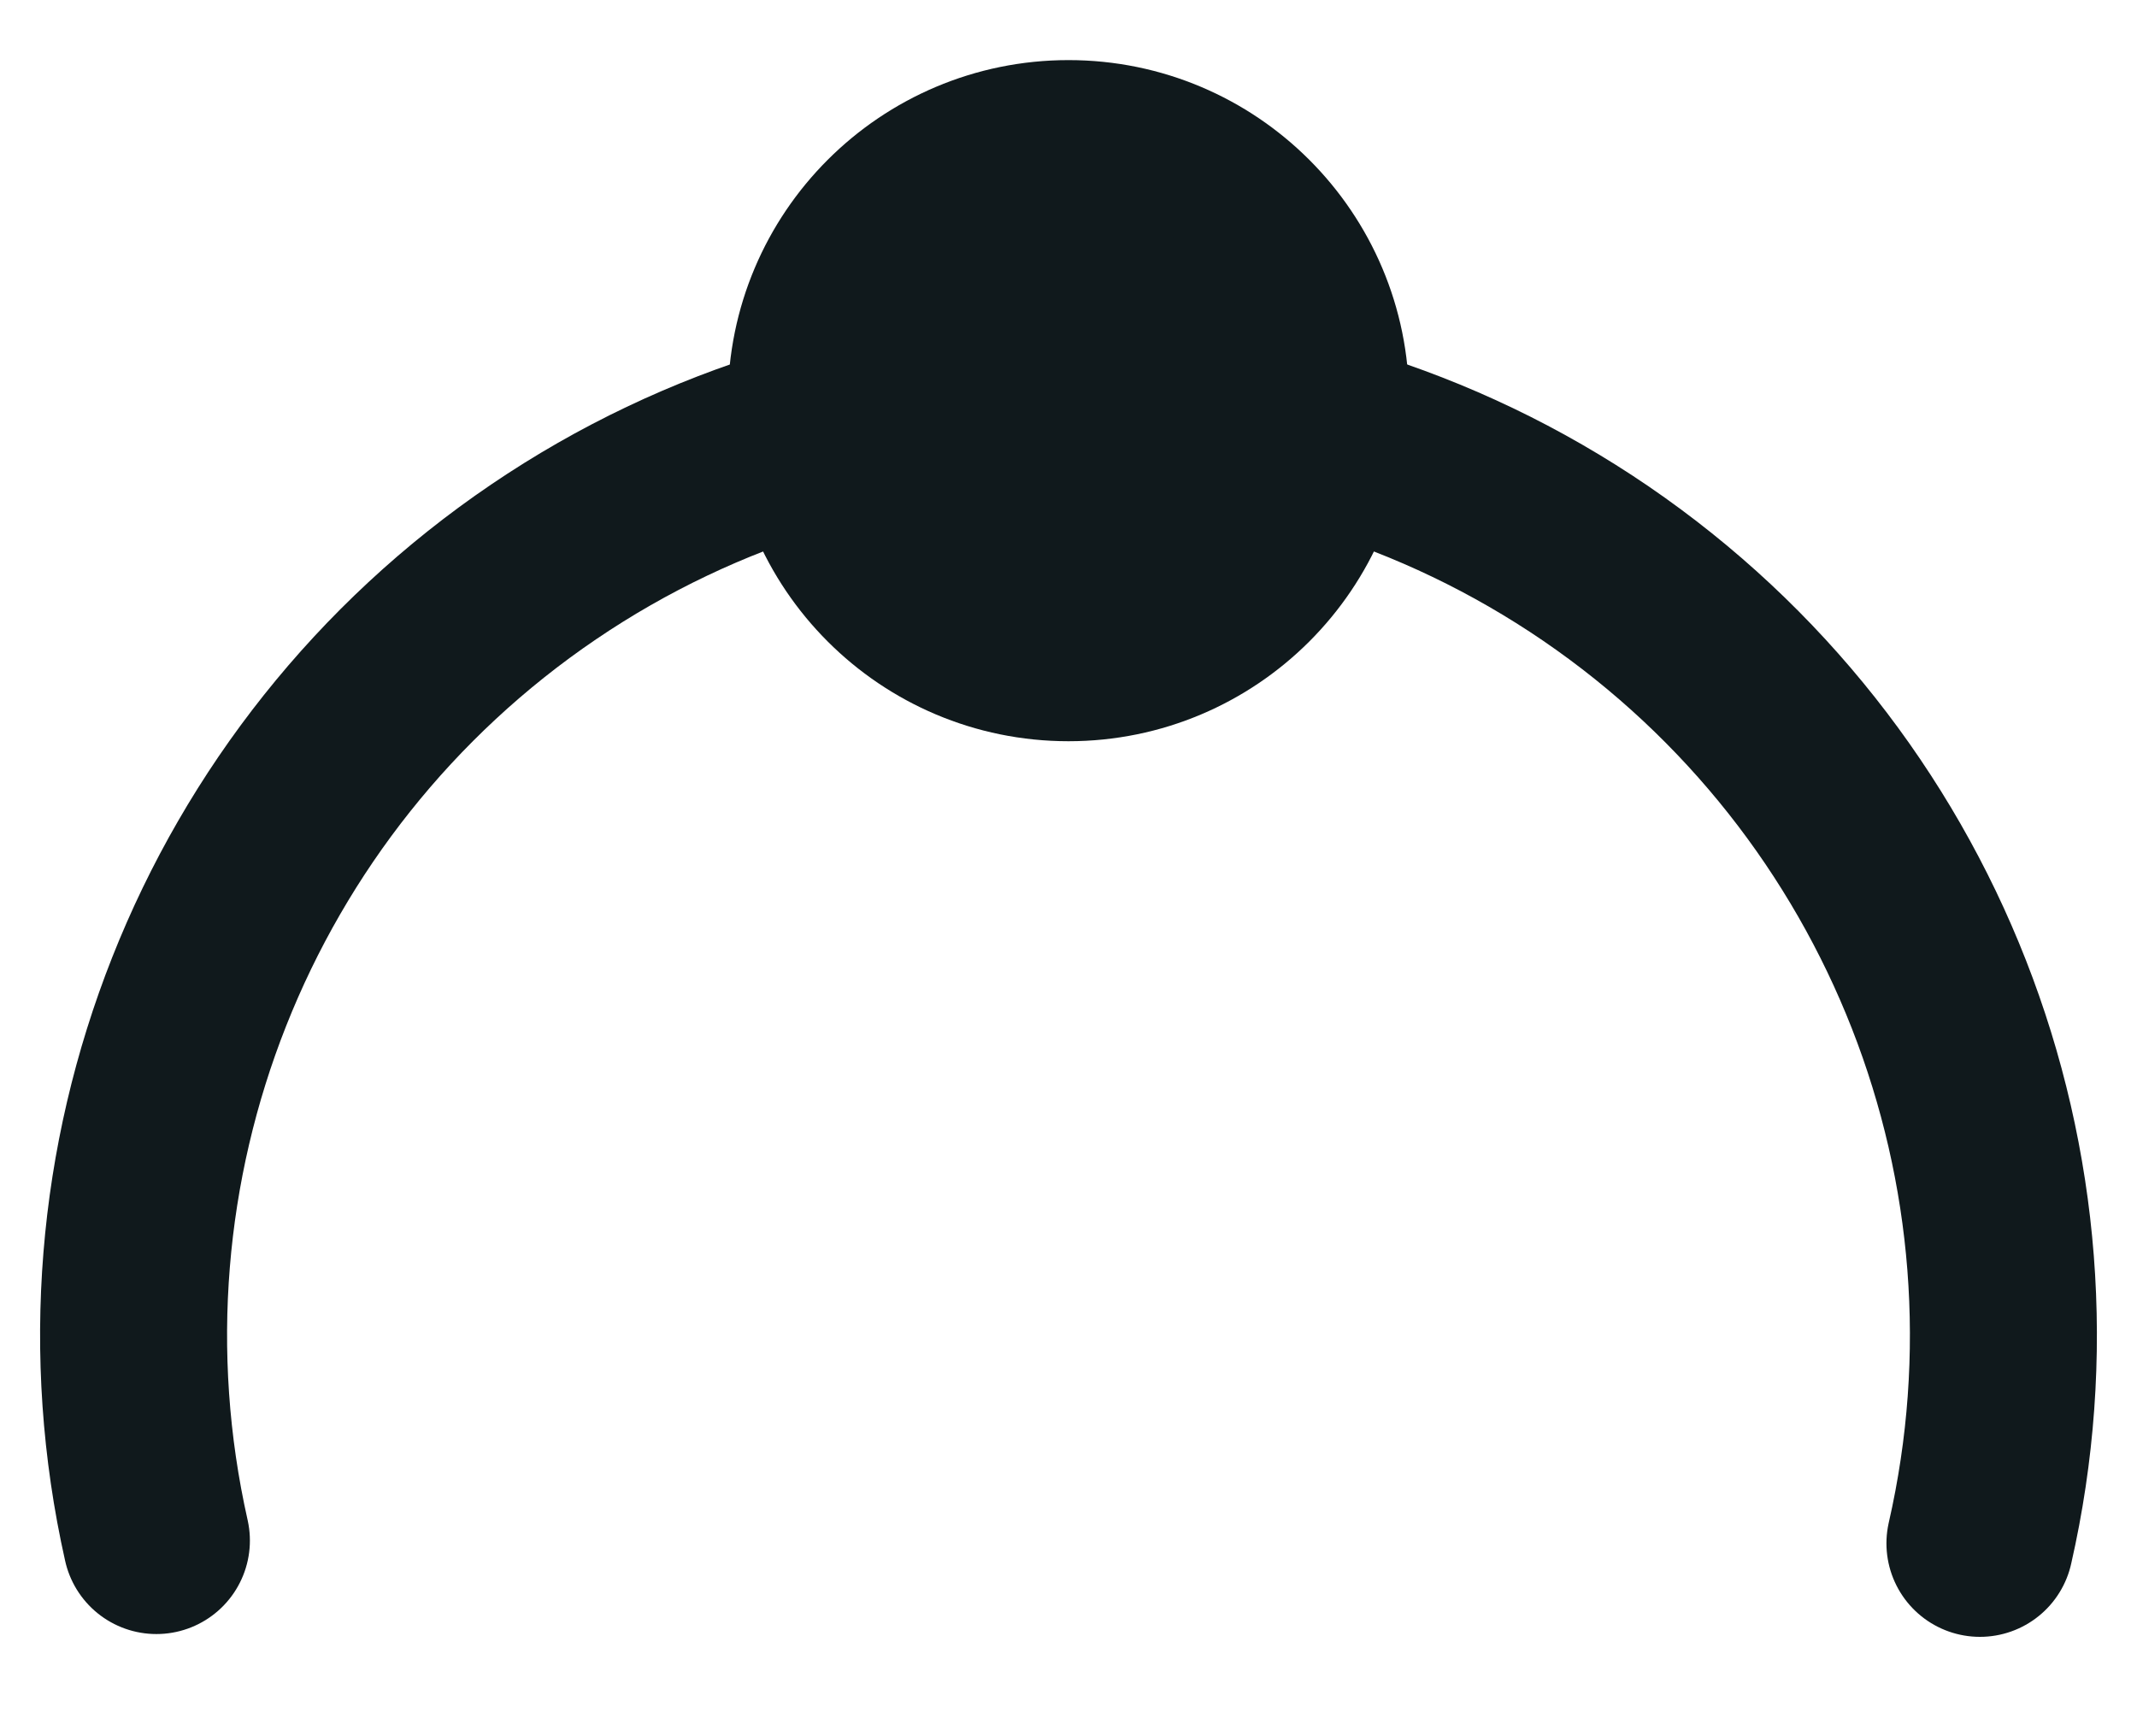
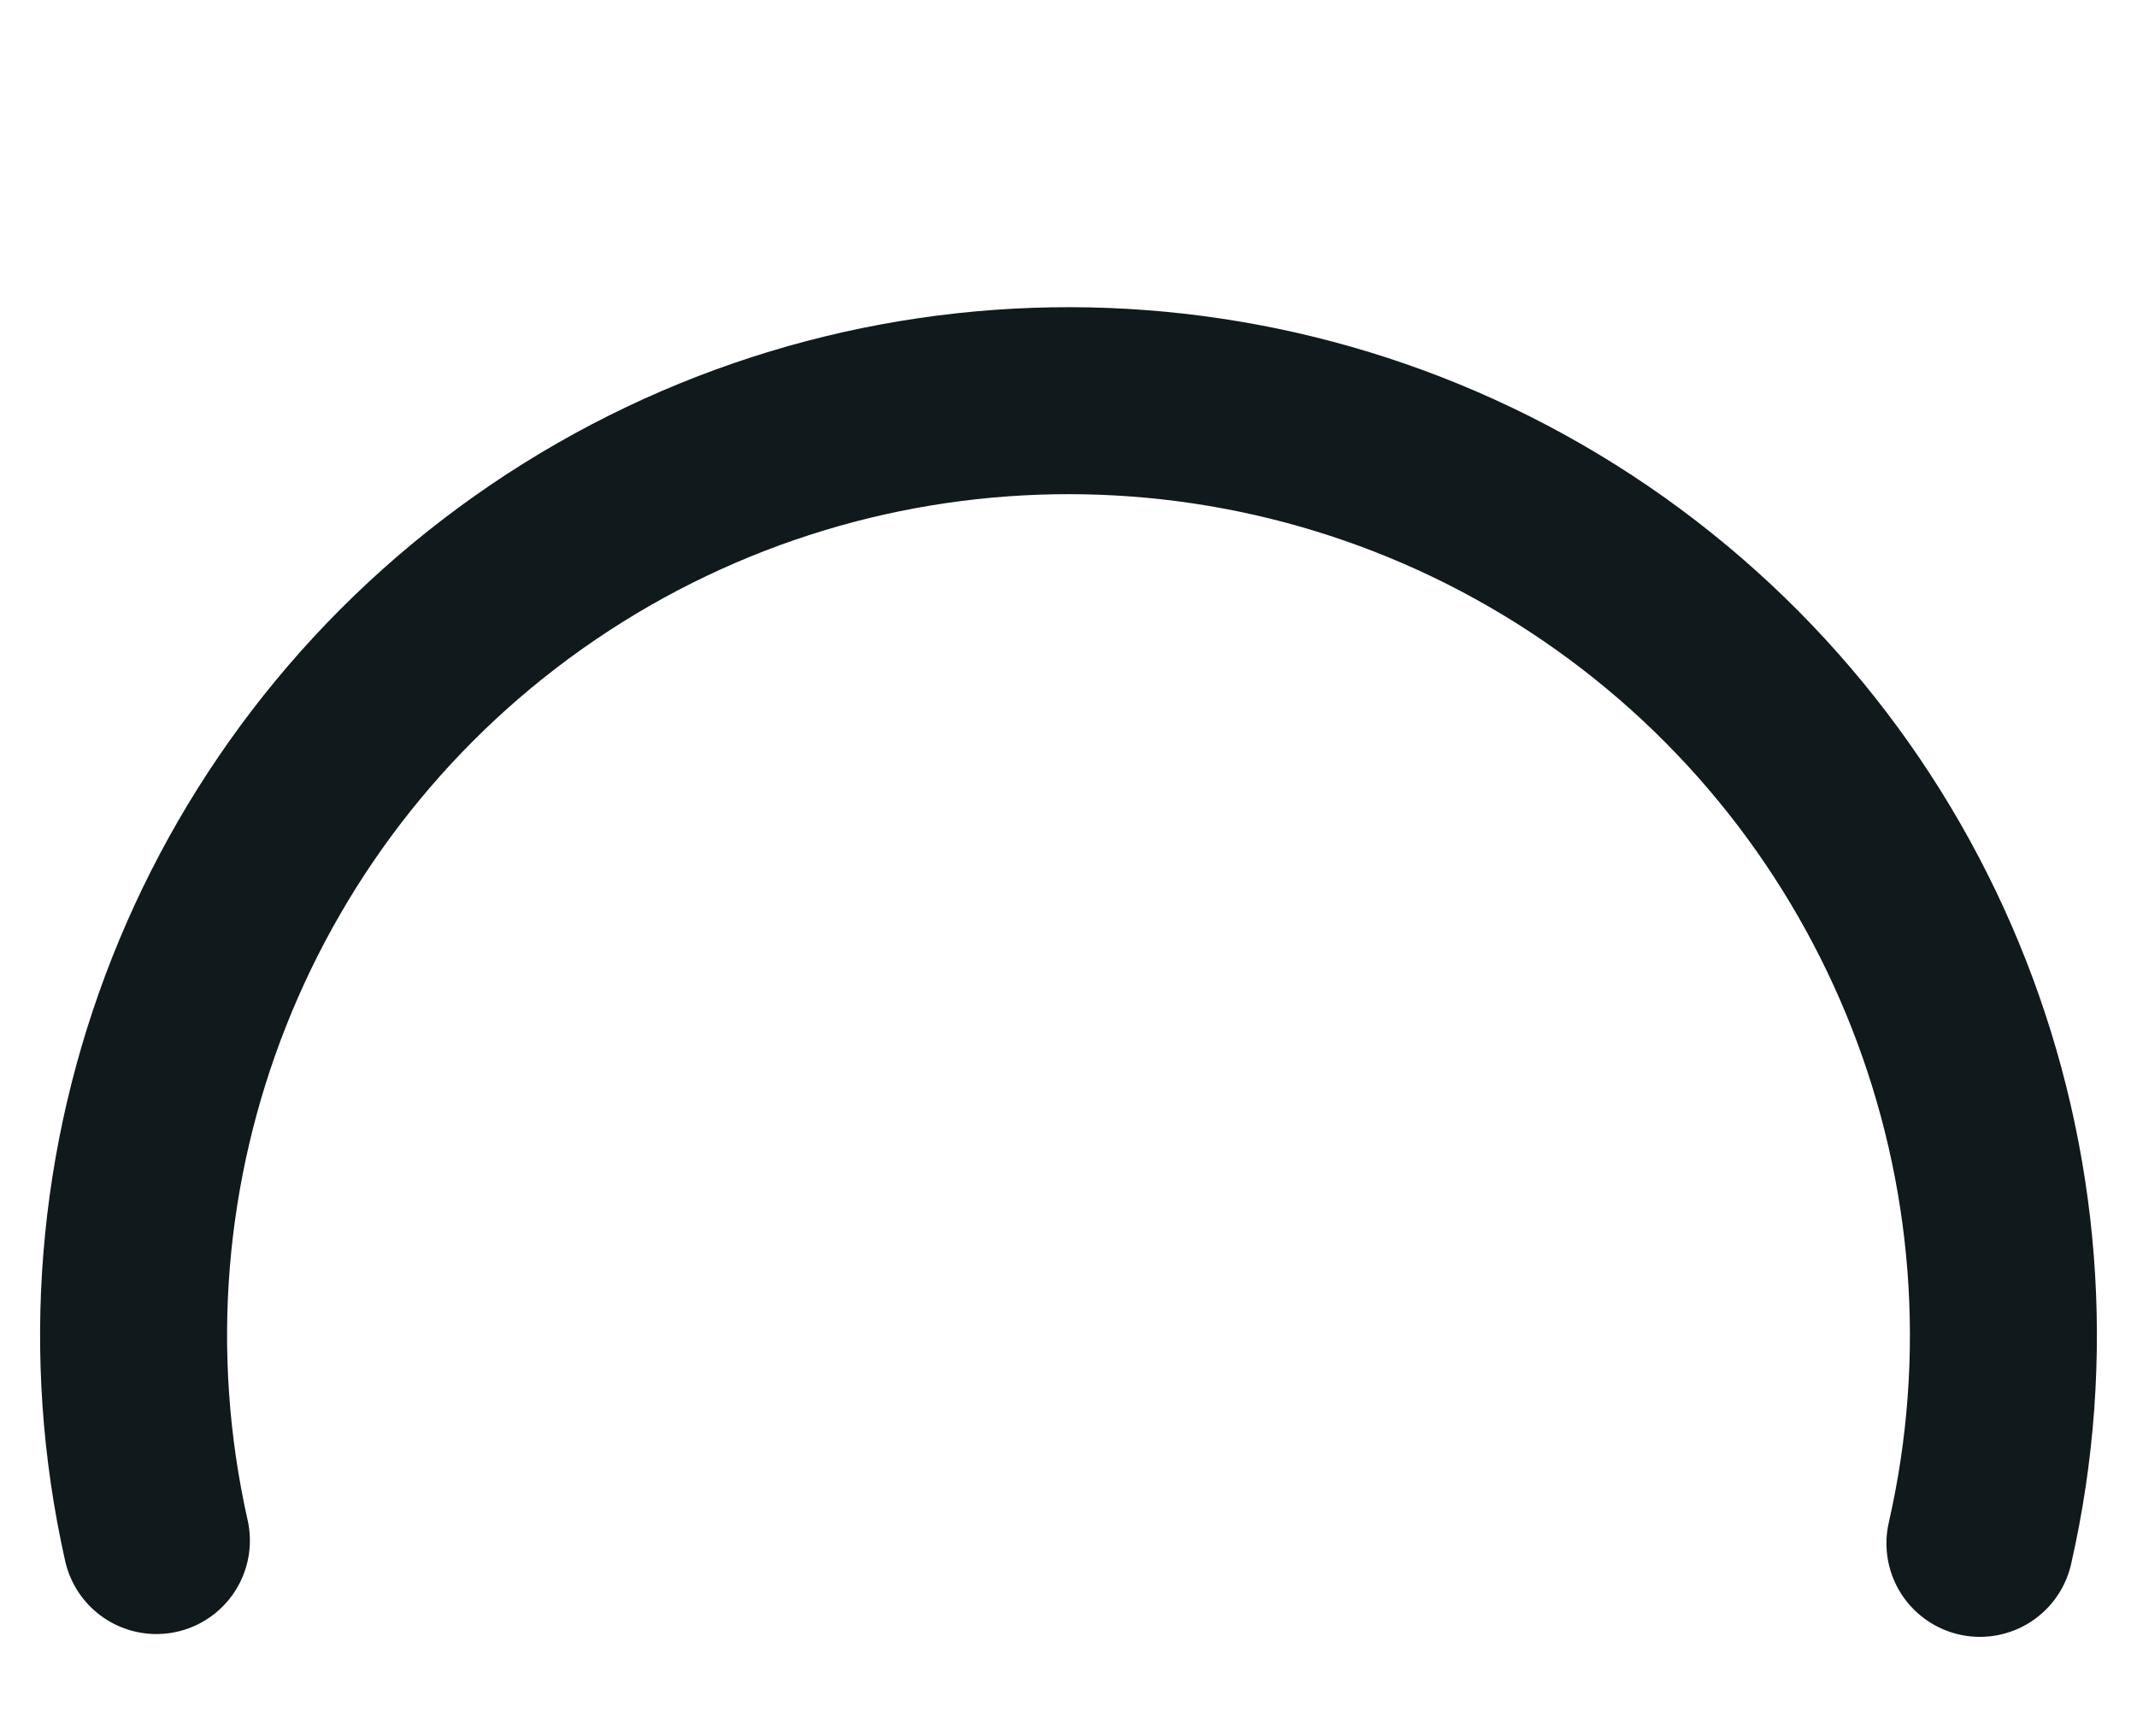
<svg xmlns="http://www.w3.org/2000/svg" width="16px" height="13px" viewBox="0 0 16 13" version="1.1">
  <title>Configurator/Arch-top</title>
  <g id="**-Configuratore-**" stroke="none" stroke-width="1" fill="none" fill-rule="evenodd">
    <g id="Stamp-configurator-Copy-3" transform="translate(-818, -775)" stroke="#10191C">
      <g id="Text-Section" transform="translate(309, 701)">
        <g id="Config-Text-Row" transform="translate(0, 62)">
          <g id="Configurator/Arch-Aligment" transform="translate(503, 2)">
            <g id="Group" transform="translate(7, 11)">
              <path d="M0.171,10.535 C-0.46,7.729 0.69,4.823 3.069,3.208 C5.449,1.593 8.574,1.598 10.949,3.22 C13.323,4.843 14.464,7.752 13.824,10.556" id="Path" stroke-width="1.4" stroke-linecap="round" />
-               <circle id="Oval" stroke-width="1.1" fill="#10191C" cx="7" cy="2" r="2" />
            </g>
          </g>
        </g>
      </g>
    </g>
  </g>
</svg>